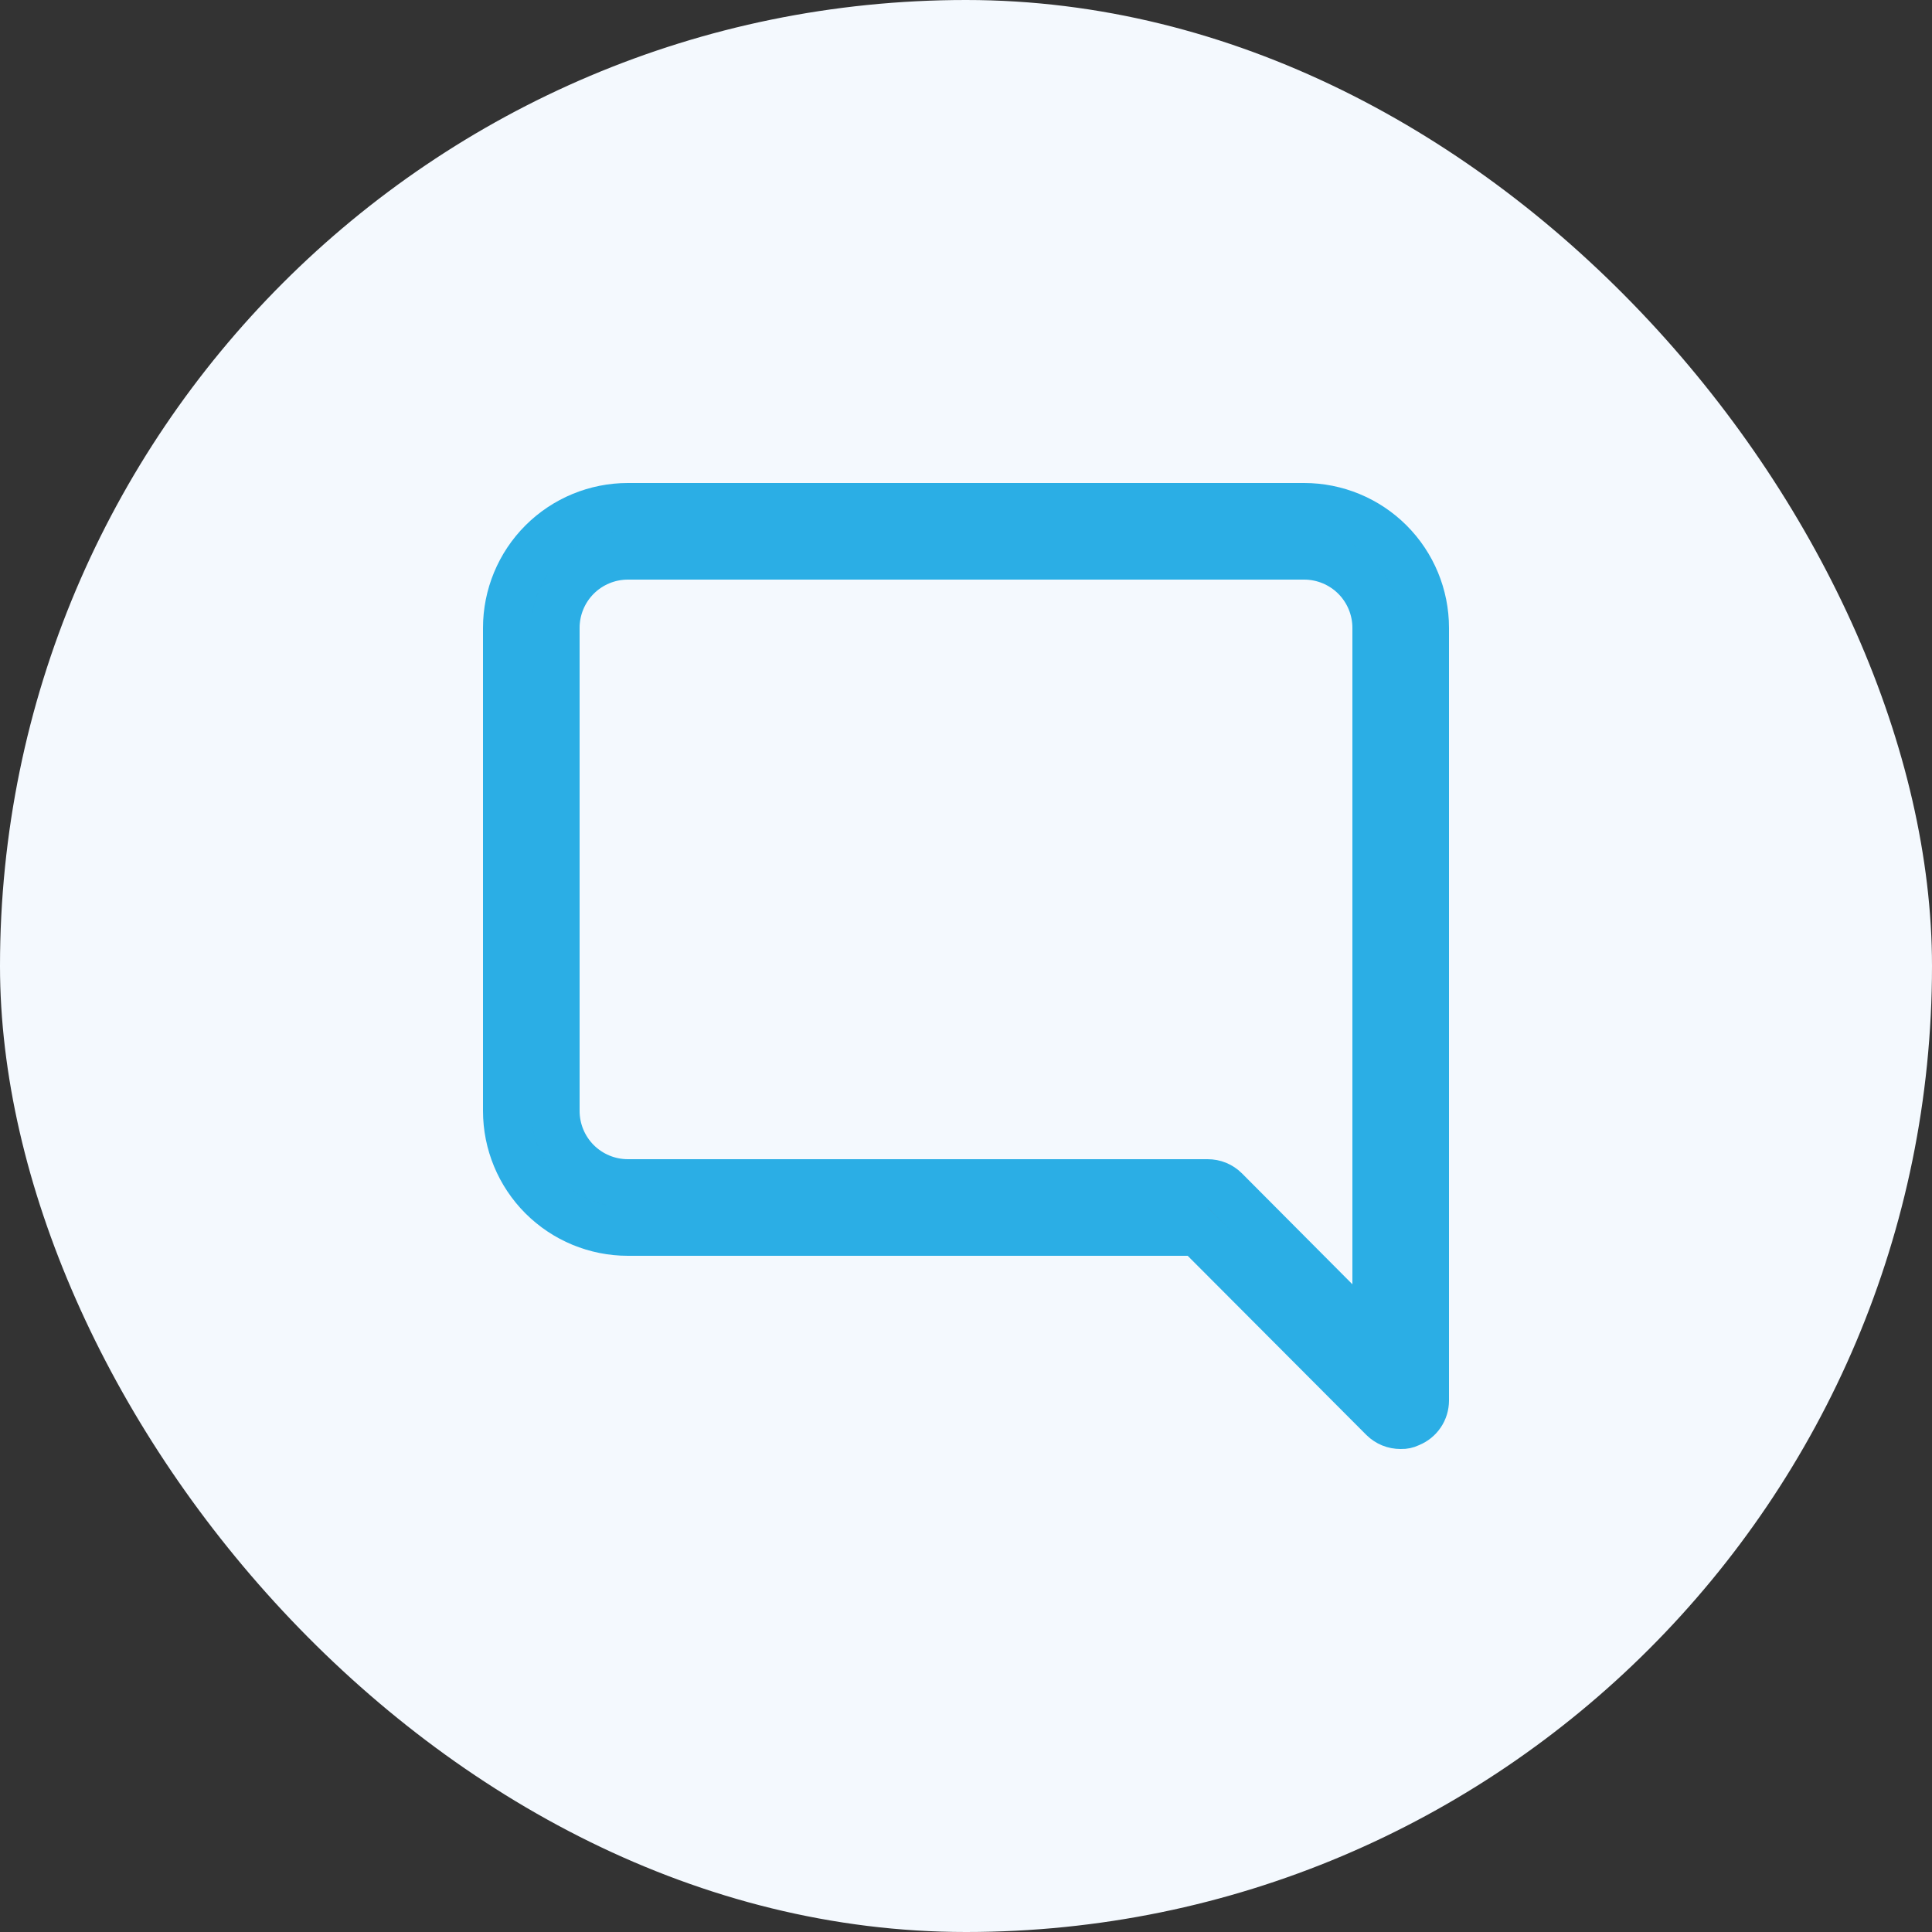
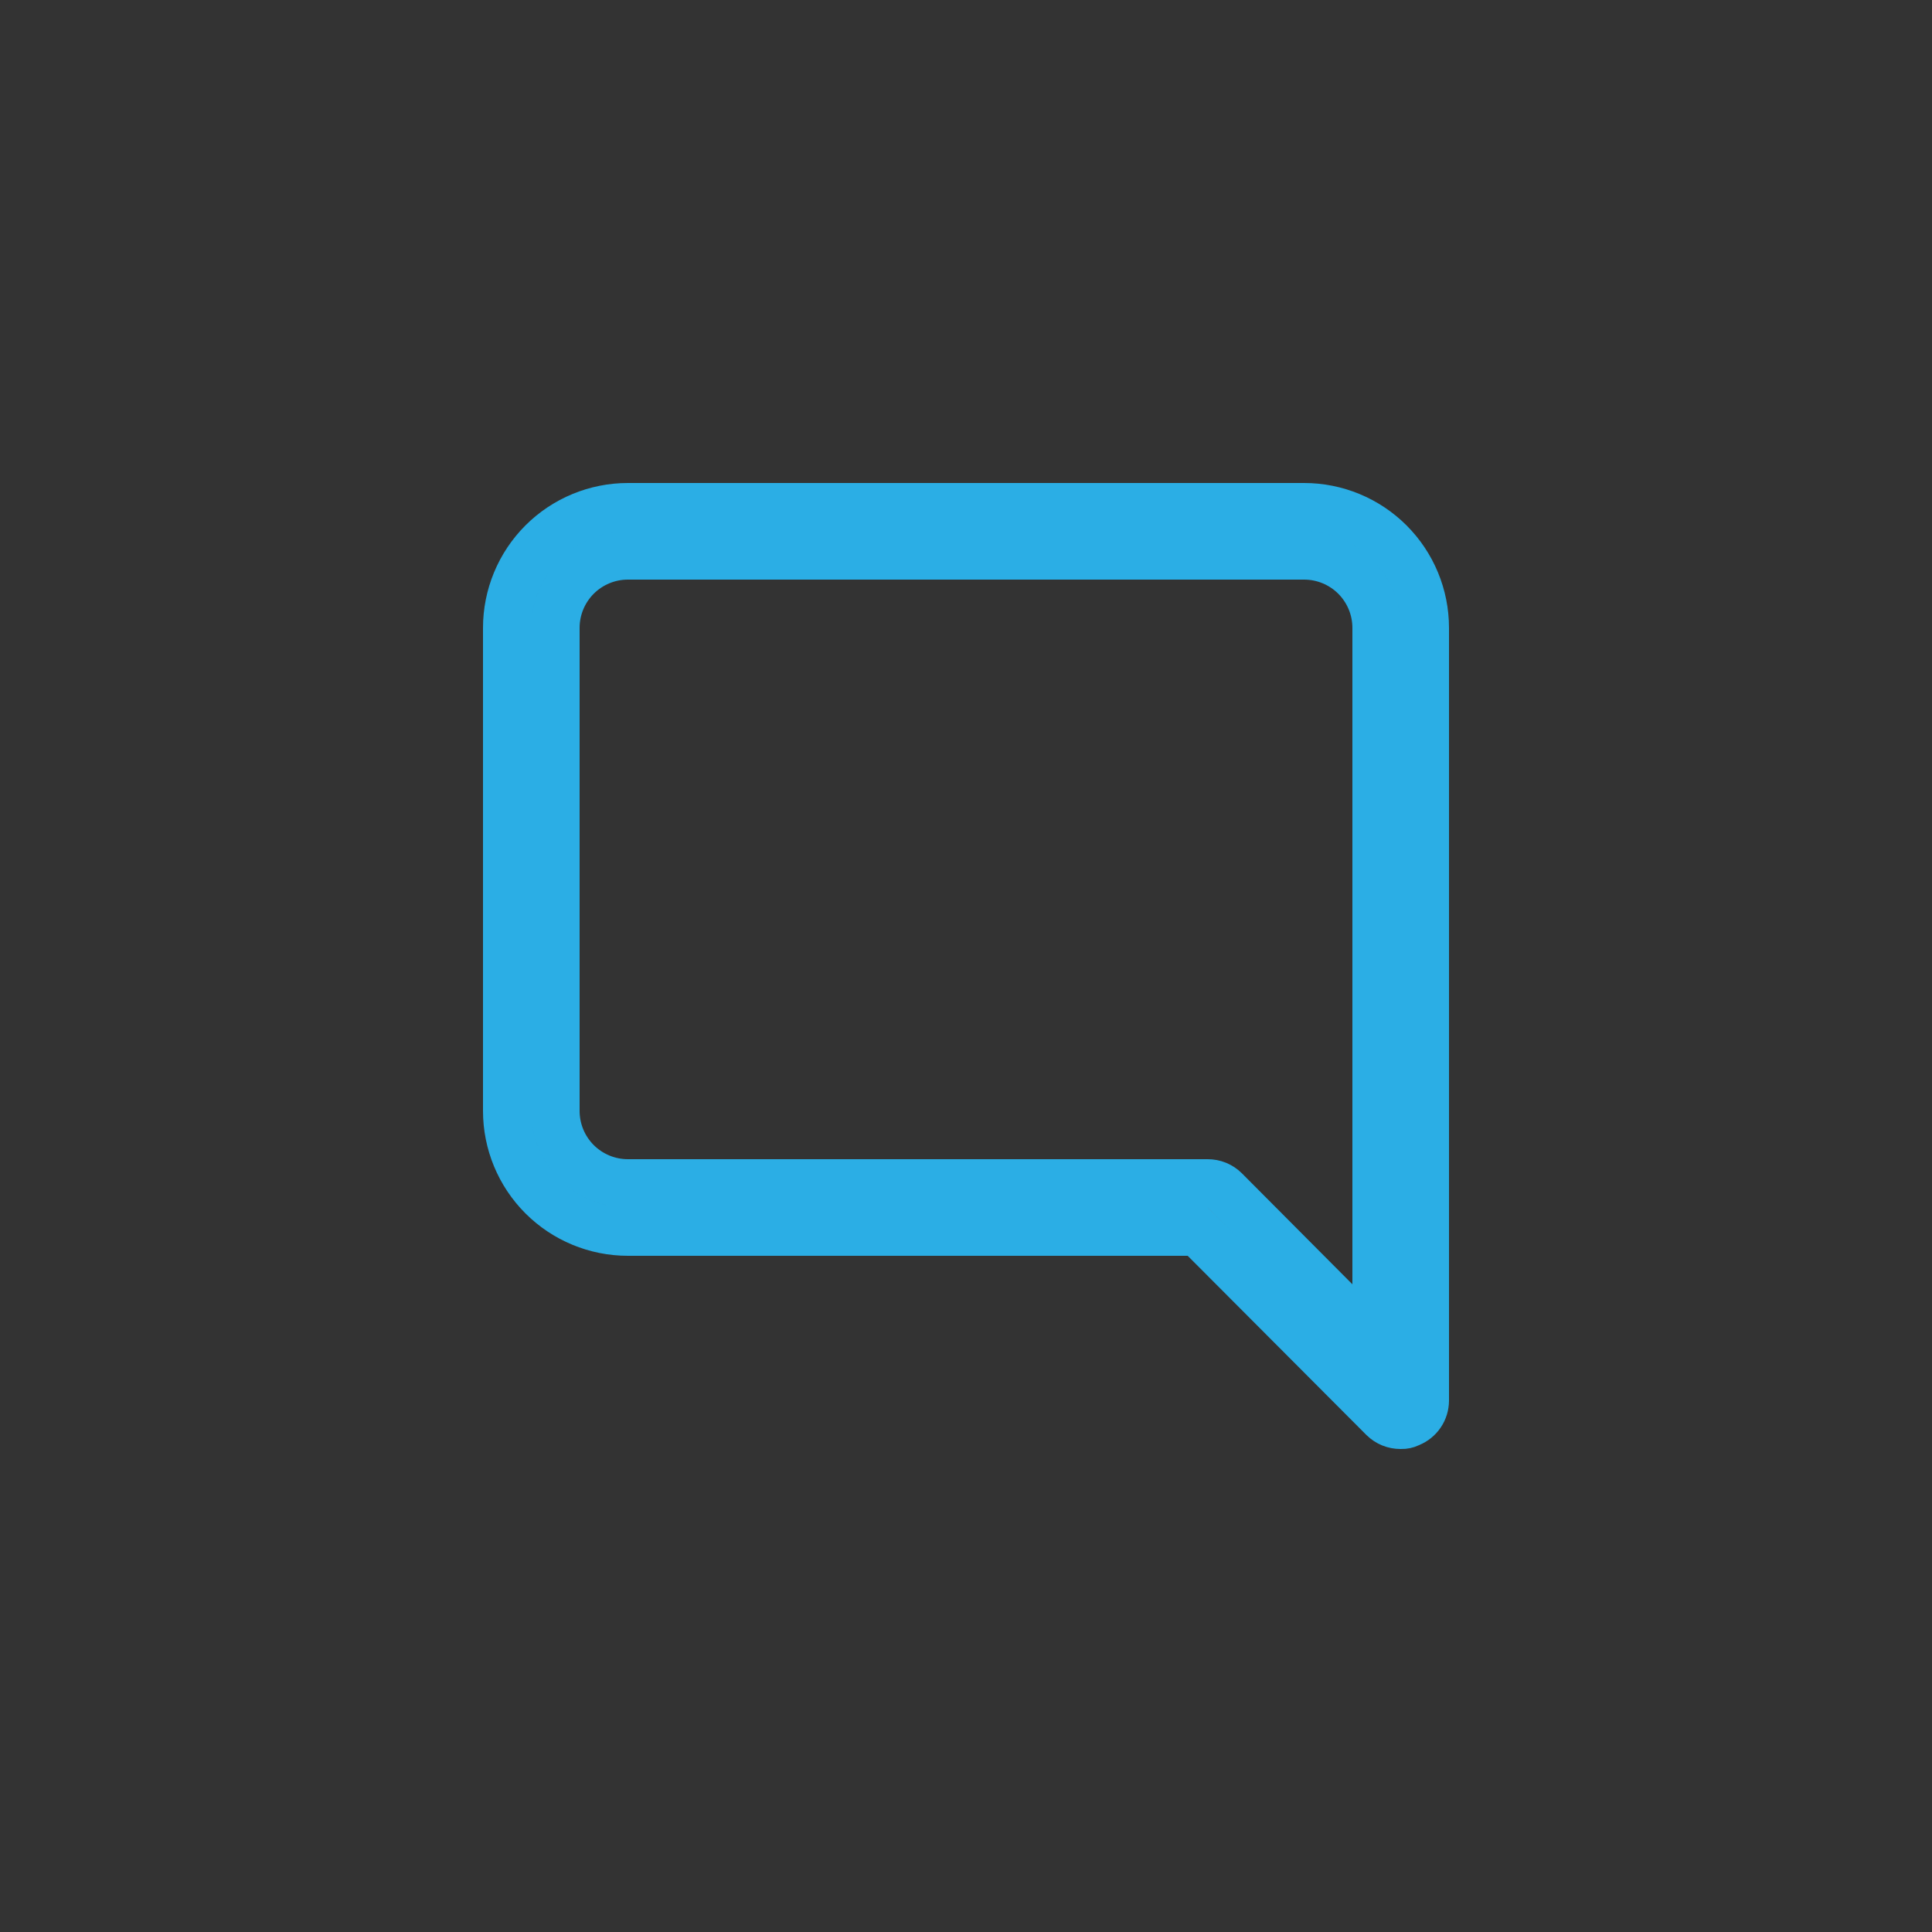
<svg xmlns="http://www.w3.org/2000/svg" width="40" height="40" viewBox="0 0 40 40" fill="none">
  <rect x="0" y="0" width="40" height="40" fill="#333333" stroke="none" />
-   <rect width="40" height="40" rx="20" fill="#F4F9FE" />
  <path d="M24.944 25.647L24.797 25.5H24.59H13C12.337 25.5 11.701 25.237 11.232 24.768C10.763 24.299 10.5 23.663 10.5 23V13C10.5 12.337 10.763 11.701 11.232 11.232C11.701 10.763 12.337 10.5 13 10.5H27C27.663 10.5 28.299 10.763 28.768 11.232C29.237 11.701 29.5 12.337 29.5 13V28.998C29.499 29.097 29.47 29.193 29.415 29.274C29.36 29.356 29.281 29.42 29.19 29.457L29.178 29.462L29.167 29.468C29.119 29.49 29.066 29.502 29.013 29.5L29.005 29.5L28.997 29.5C28.931 29.5 28.866 29.488 28.805 29.463C28.745 29.438 28.69 29.402 28.643 29.356C28.643 29.356 28.642 29.355 28.642 29.355L24.944 25.647ZM27.646 26.943L28.5 27.801V26.59V13C28.5 12.602 28.342 12.221 28.061 11.939C27.779 11.658 27.398 11.5 27 11.5H13C12.602 11.5 12.221 11.658 11.939 11.939C11.658 12.221 11.5 12.602 11.5 13V23C11.5 23.398 11.658 23.779 11.939 24.061C12.221 24.342 12.602 24.5 13 24.5L25 24.5L25.003 24.5C25.069 24.5 25.134 24.512 25.195 24.537C25.255 24.562 25.311 24.598 25.357 24.644C25.357 24.644 25.358 24.645 25.358 24.645L27.646 26.943Z" fill="#777E90" stroke="#2BAEE5" />
</svg>